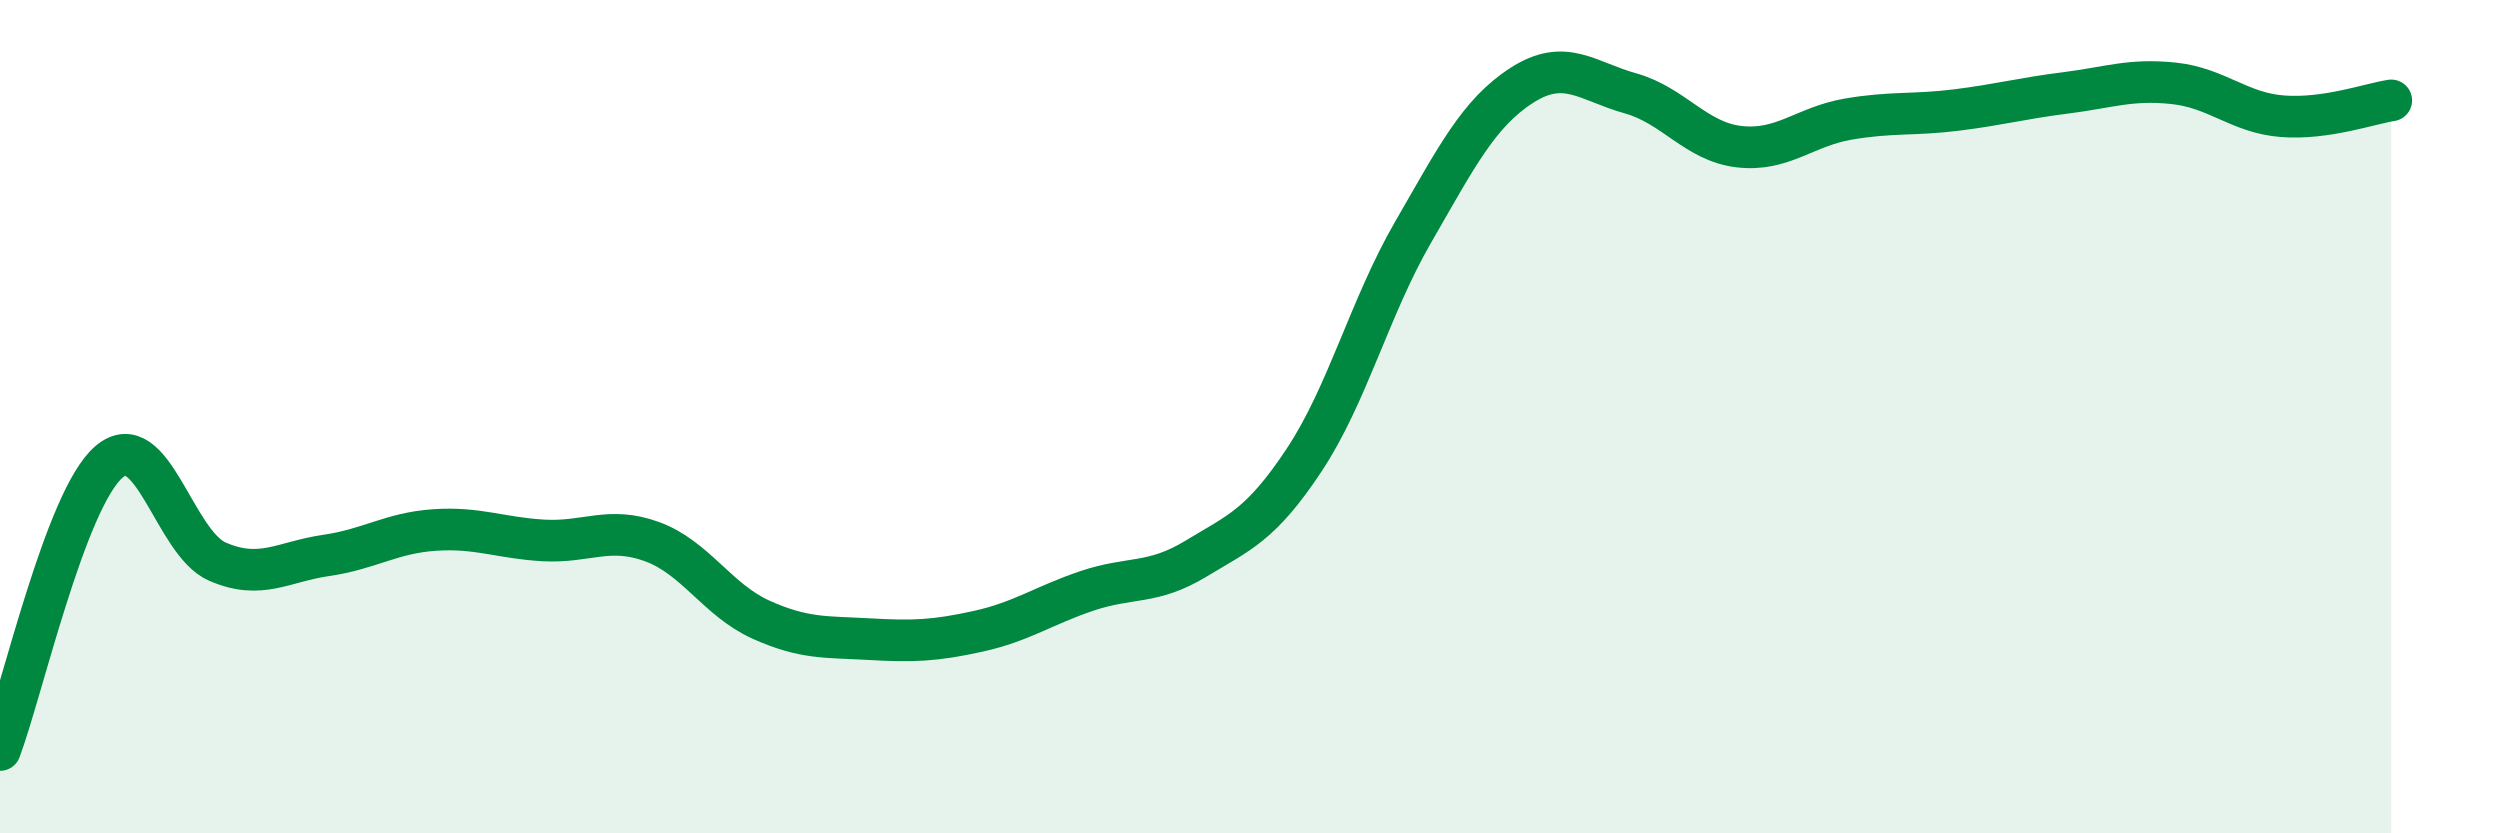
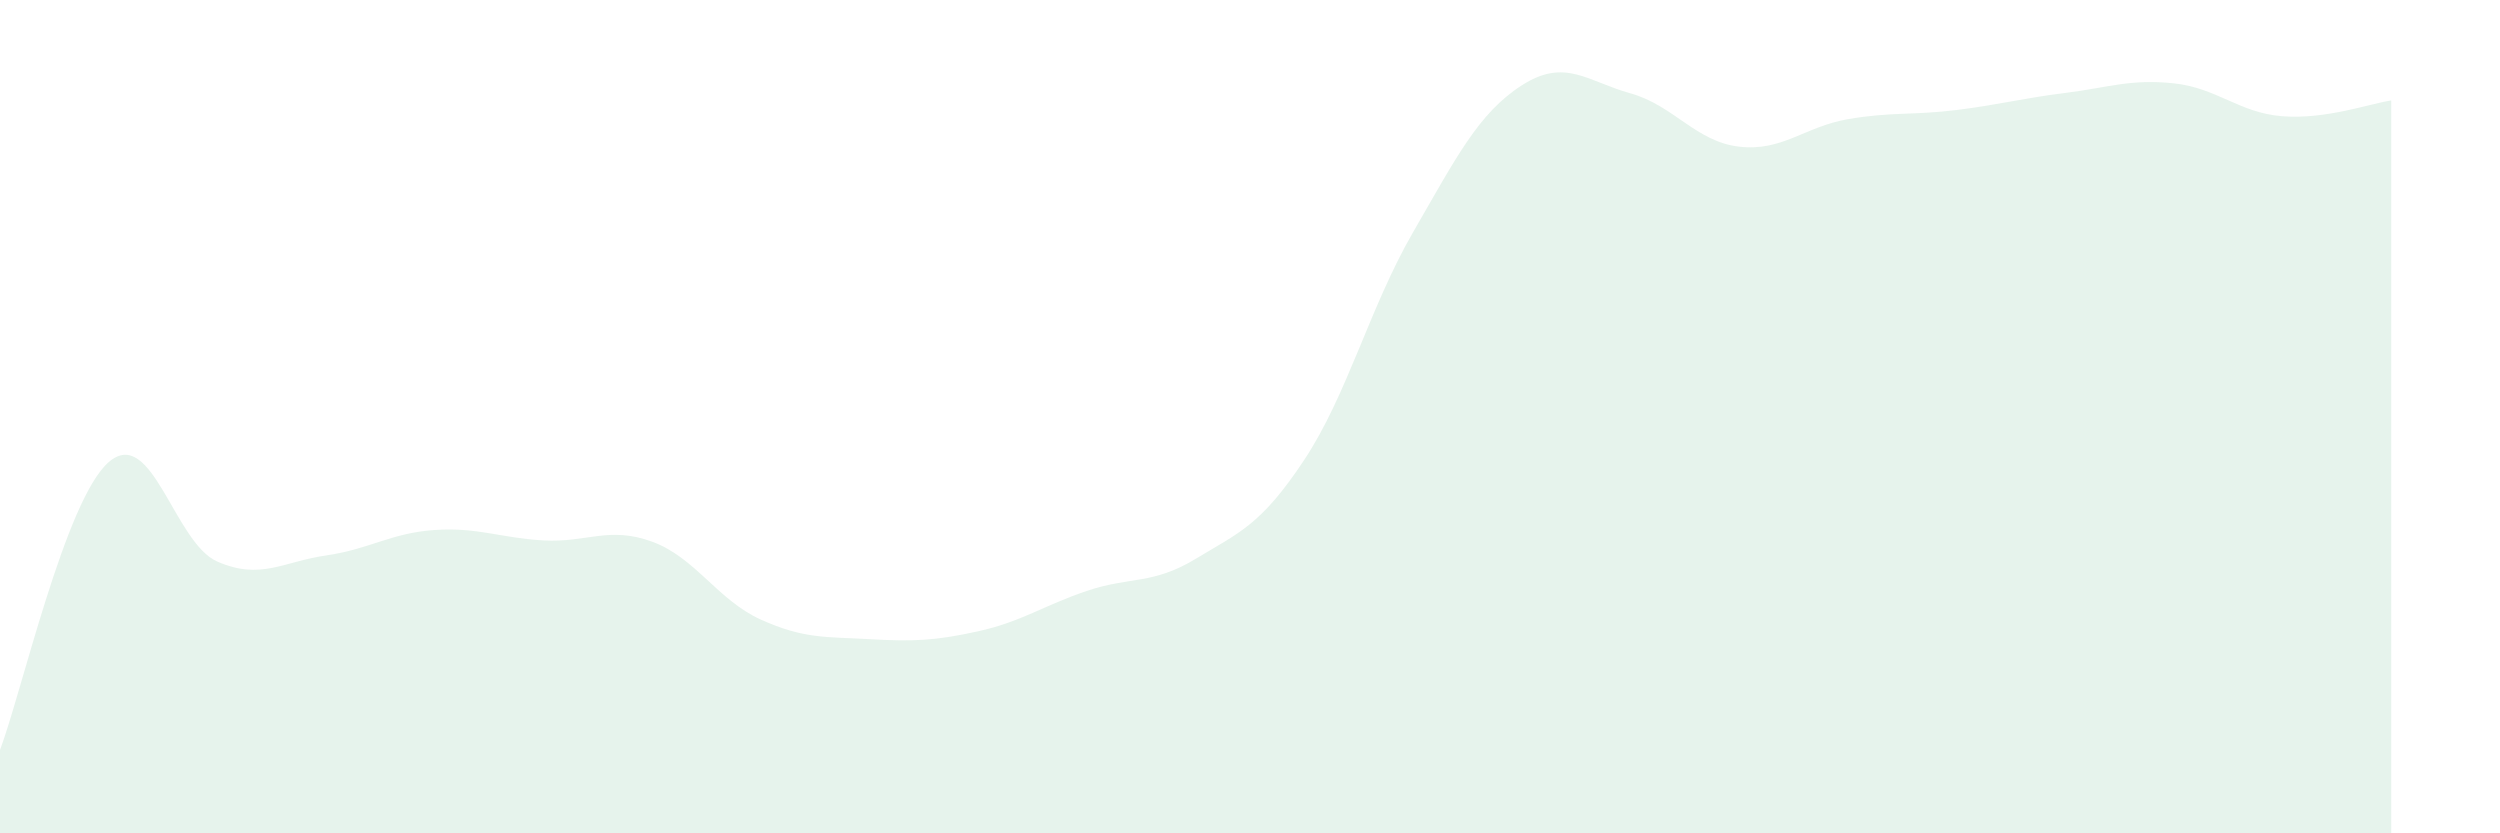
<svg xmlns="http://www.w3.org/2000/svg" width="60" height="20" viewBox="0 0 60 20">
  <path d="M 0,18 C 0.52,16.62 1.57,11.99 2.61,11.09 C 3.65,10.19 4.18,13.03 5.22,13.48 C 6.26,13.93 6.79,13.48 7.83,13.33 C 8.87,13.18 9.39,12.79 10.43,12.72 C 11.47,12.65 12,12.91 13.04,12.97 C 14.08,13.03 14.61,12.62 15.65,13 C 16.69,13.38 17.22,14.4 18.26,14.87 C 19.3,15.34 19.83,15.28 20.87,15.34 C 21.91,15.4 22.44,15.38 23.48,15.15 C 24.52,14.92 25.05,14.53 26.09,14.18 C 27.13,13.83 27.66,14.04 28.7,13.41 C 29.74,12.78 30.26,12.61 31.3,11.04 C 32.34,9.47 32.87,7.38 33.91,5.58 C 34.95,3.78 35.48,2.72 36.52,2.05 C 37.56,1.38 38.09,1.95 39.13,2.24 C 40.17,2.53 40.7,3.4 41.74,3.52 C 42.78,3.64 43.31,3.04 44.35,2.86 C 45.39,2.68 45.92,2.77 46.96,2.64 C 48,2.51 48.53,2.36 49.57,2.23 C 50.61,2.1 51.13,1.89 52.17,2 C 53.21,2.11 53.74,2.71 54.78,2.79 C 55.82,2.87 56.87,2.49 57.39,2.41L57.39 20L0 20Z" fill="#008740" opacity="0.1" stroke-linecap="round" stroke-linejoin="round" />
-   <path d="M 0,18 C 0.52,16.62 1.57,11.99 2.61,11.09 C 3.65,10.19 4.18,13.03 5.22,13.48 C 6.26,13.93 6.79,13.48 7.83,13.33 C 8.87,13.18 9.39,12.79 10.43,12.72 C 11.47,12.65 12,12.91 13.04,12.97 C 14.08,13.03 14.61,12.62 15.65,13 C 16.69,13.38 17.22,14.4 18.26,14.87 C 19.3,15.34 19.83,15.28 20.87,15.34 C 21.91,15.4 22.44,15.38 23.48,15.15 C 24.52,14.92 25.05,14.53 26.09,14.18 C 27.13,13.83 27.66,14.04 28.7,13.41 C 29.74,12.78 30.26,12.61 31.3,11.04 C 32.34,9.47 32.87,7.38 33.91,5.58 C 34.95,3.78 35.48,2.72 36.52,2.05 C 37.56,1.38 38.09,1.95 39.13,2.24 C 40.17,2.53 40.7,3.4 41.74,3.52 C 42.78,3.64 43.31,3.04 44.35,2.86 C 45.39,2.68 45.92,2.77 46.96,2.64 C 48,2.51 48.53,2.36 49.57,2.23 C 50.61,2.1 51.13,1.89 52.17,2 C 53.21,2.11 53.74,2.71 54.78,2.79 C 55.82,2.87 56.87,2.49 57.39,2.41" stroke="#008740" stroke-width="1" fill="none" stroke-linecap="round" stroke-linejoin="round" />
</svg>